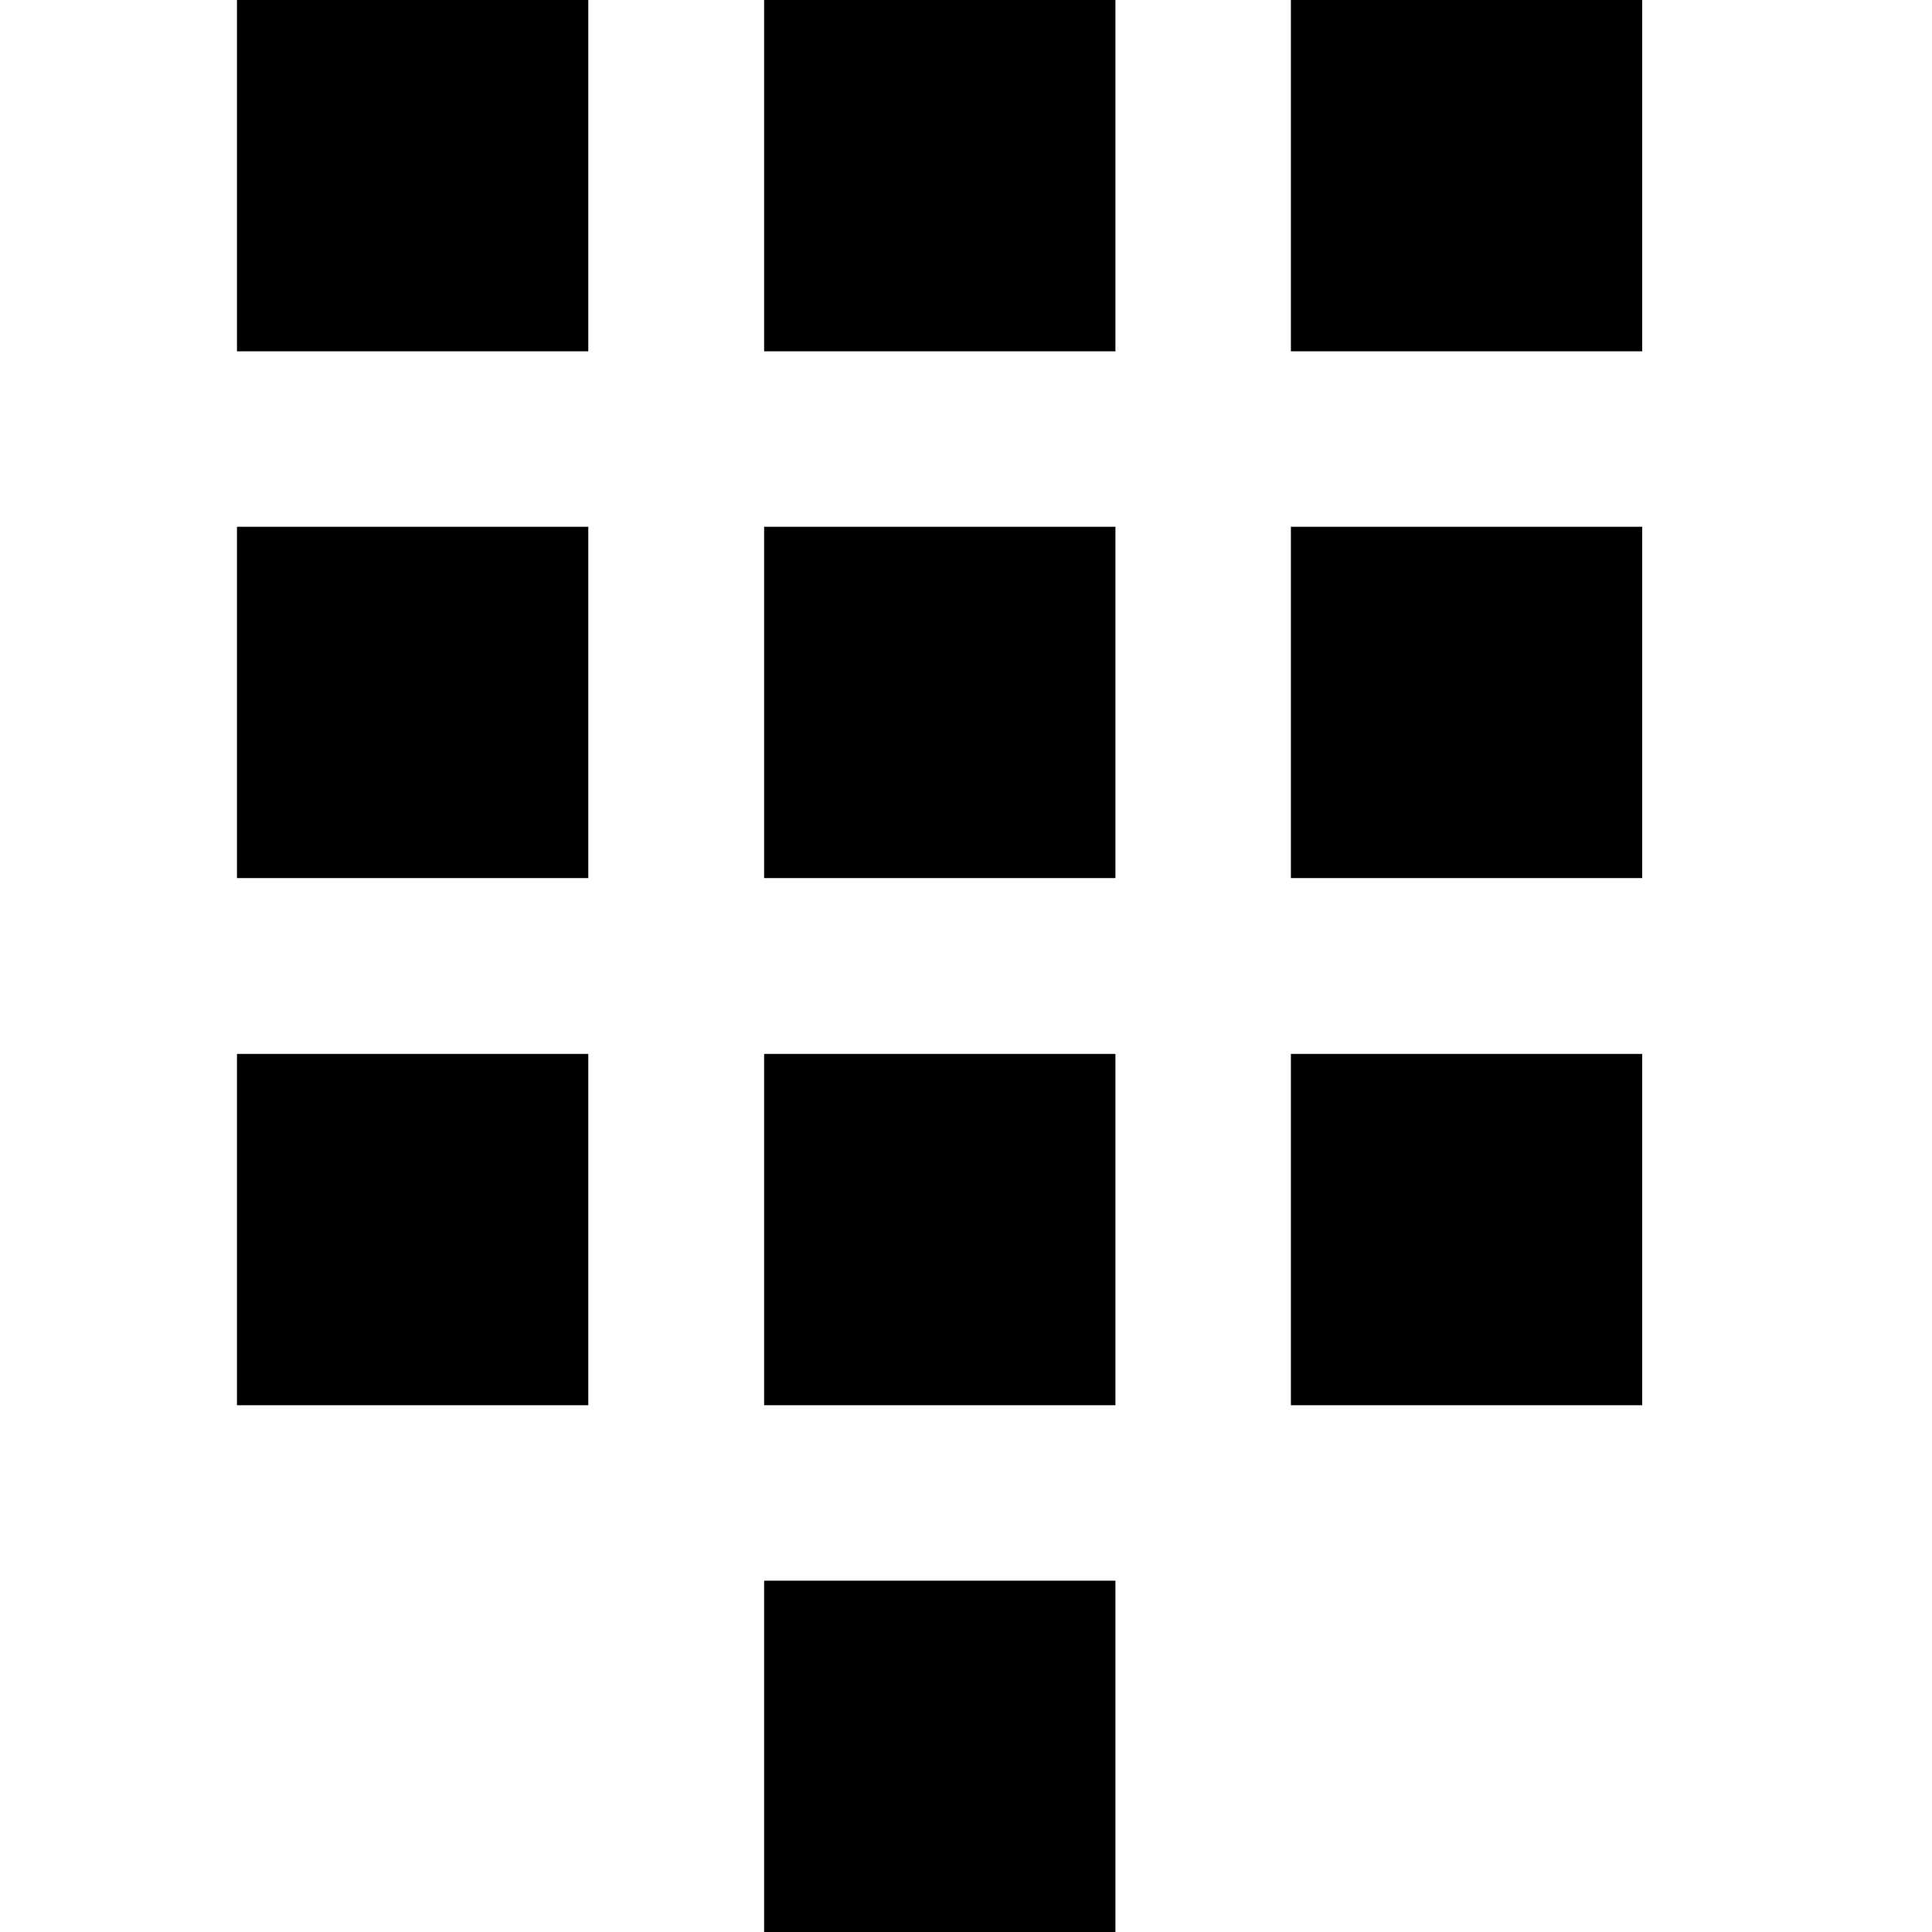
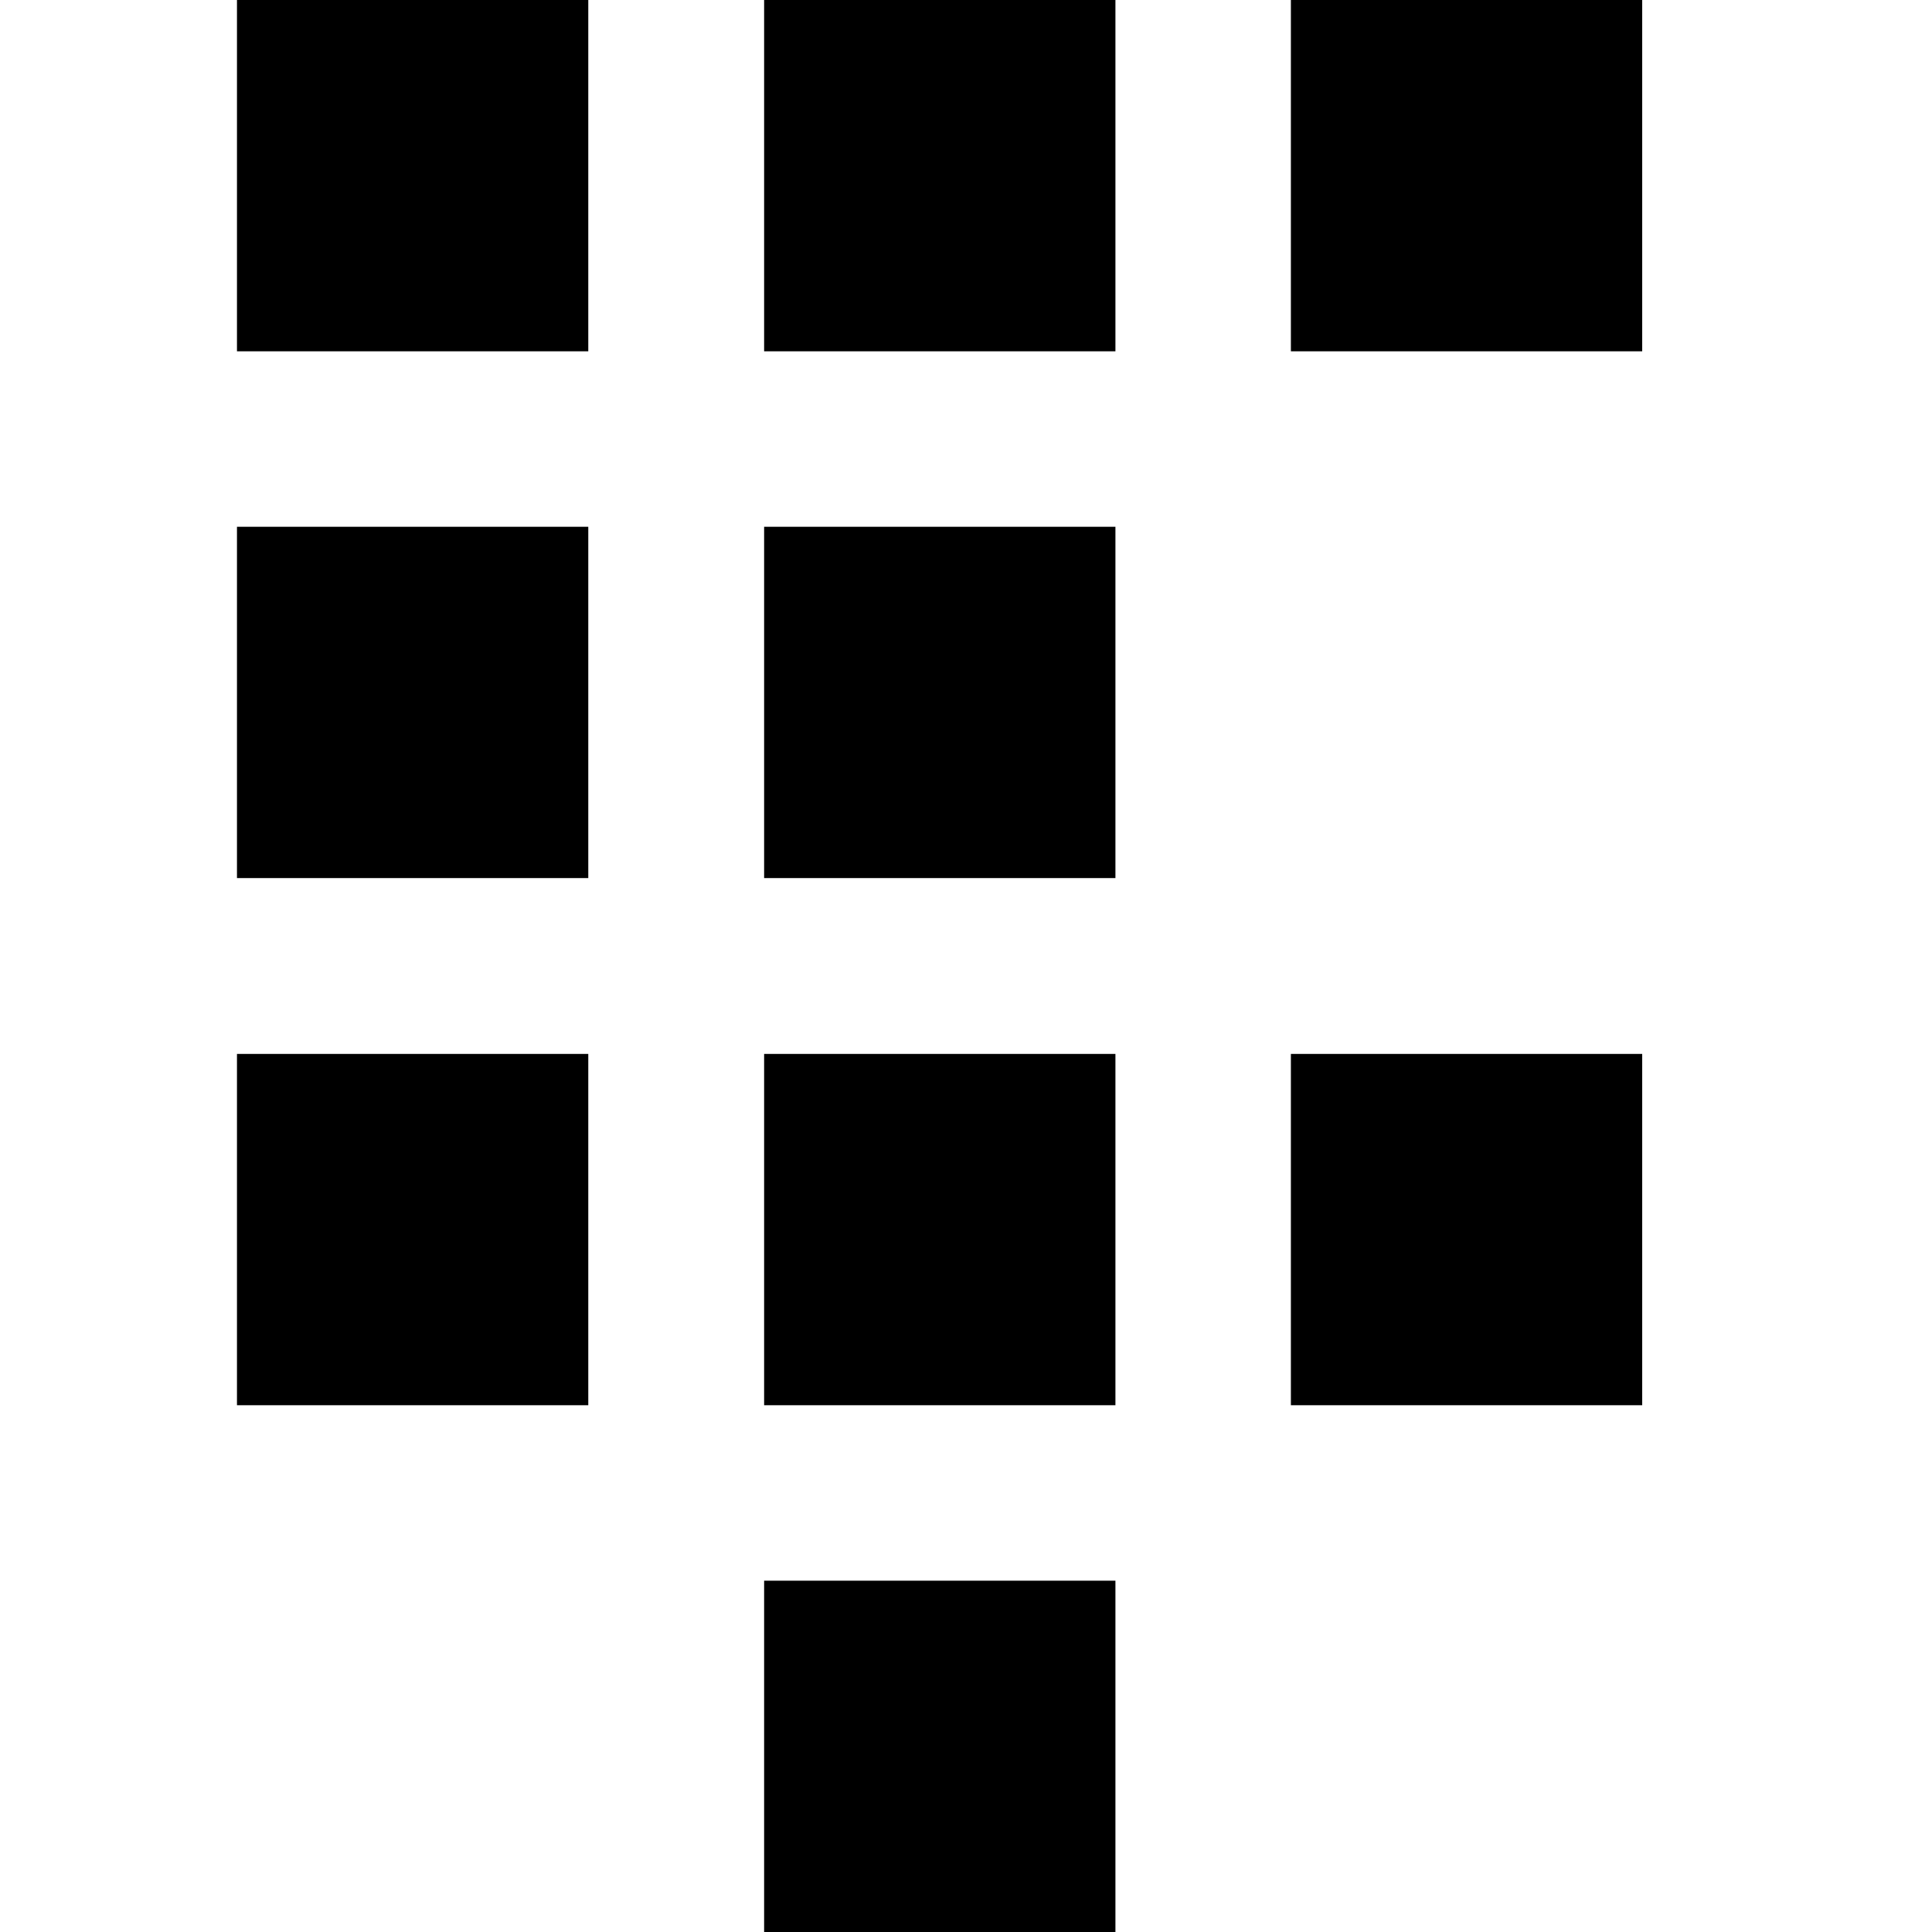
<svg xmlns="http://www.w3.org/2000/svg" fill="#000000" height="800px" width="800px" version="1.1" id="Layer_1" viewBox="0 0 512 512" enable-background="new 0 0 512 512" xml:space="preserve">
-   <path d="M202.5,93.1h93.1V0h-93.1V93.1z M342.1,0v93.1h93.1V0H342.1z M62.8,93.1h93.1V0H62.8V93.1z M202.5,232.7h93.1v-93.1h-93.1  V232.7z M342.1,232.7h93.1v-93.1h-93.1V232.7z M62.8,232.7h93.1v-93.1H62.8V232.7z M202.5,372.4h93.1v-93.1h-93.1V372.4z   M342.1,372.4h93.1v-93.1h-93.1V372.4z M62.8,372.4h93.1v-93.1H62.8V372.4z M202.5,512h93.1v-93.1h-93.1V512z" />
+   <path d="M202.5,93.1h93.1V0h-93.1V93.1z M342.1,0v93.1h93.1V0H342.1z M62.8,93.1h93.1V0H62.8V93.1z M202.5,232.7h93.1v-93.1h-93.1  V232.7z h93.1v-93.1h-93.1V232.7z M62.8,232.7h93.1v-93.1H62.8V232.7z M202.5,372.4h93.1v-93.1h-93.1V372.4z   M342.1,372.4h93.1v-93.1h-93.1V372.4z M62.8,372.4h93.1v-93.1H62.8V372.4z M202.5,512h93.1v-93.1h-93.1V512z" />
</svg>